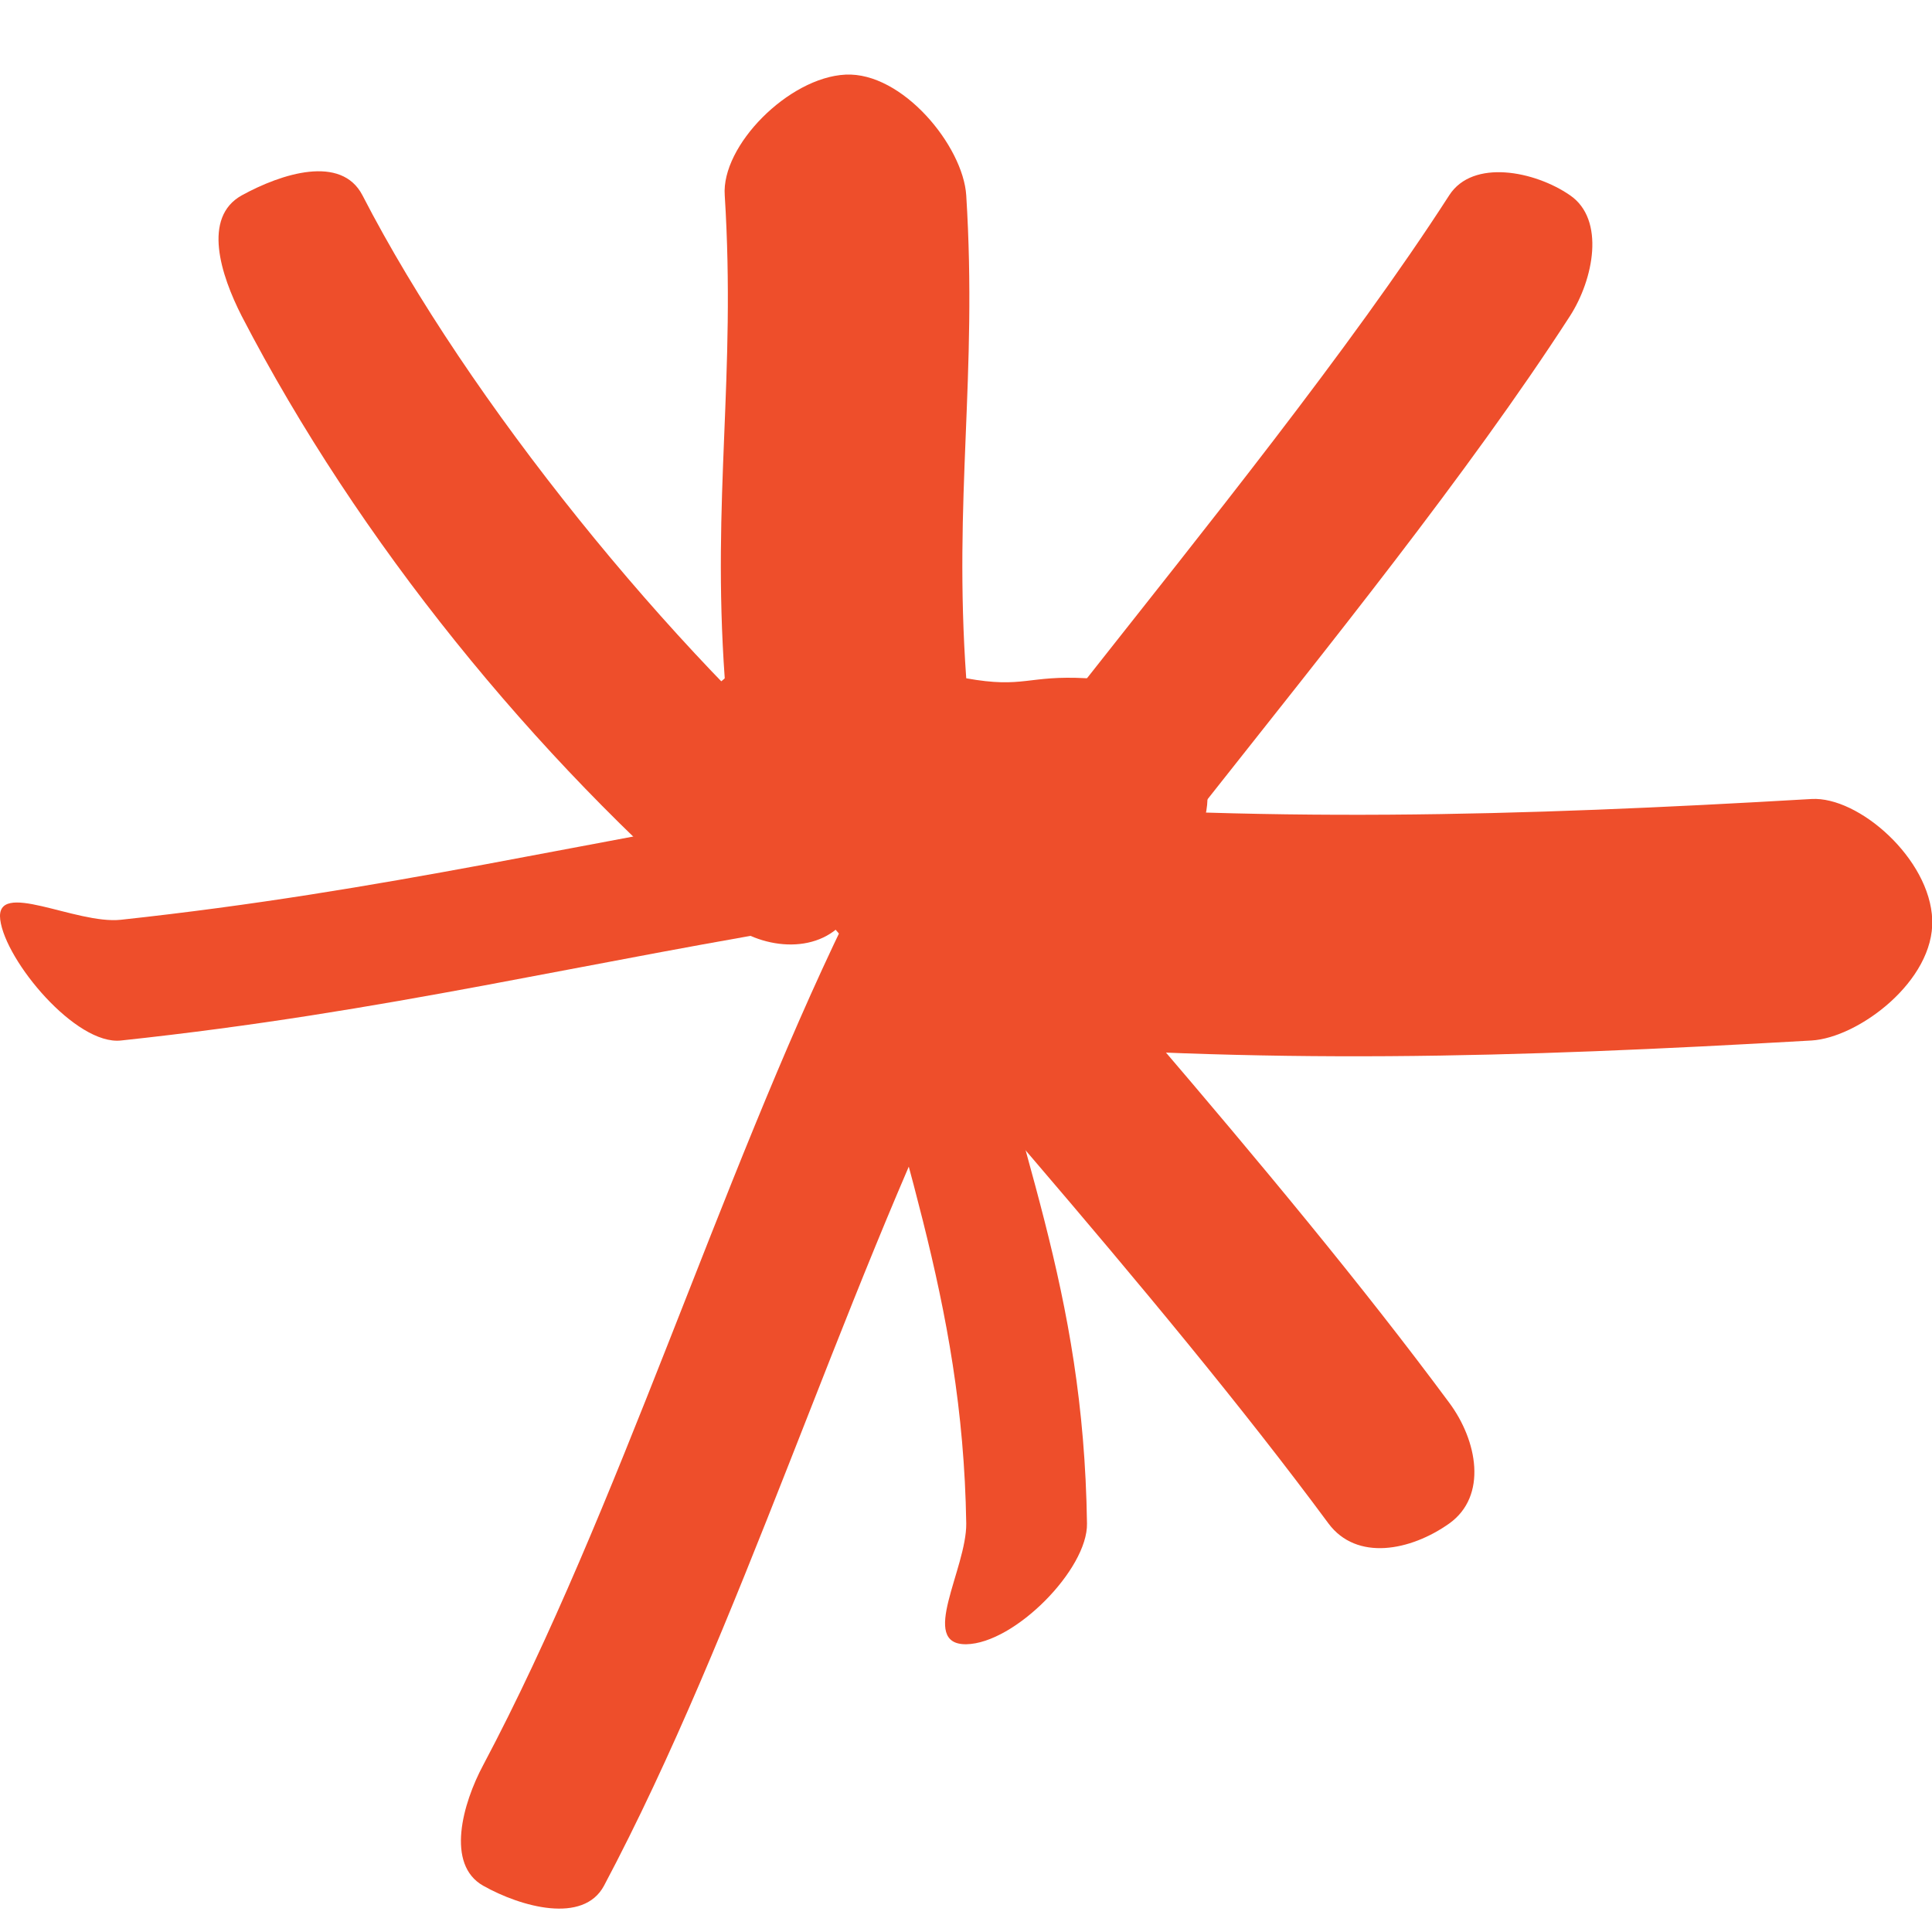
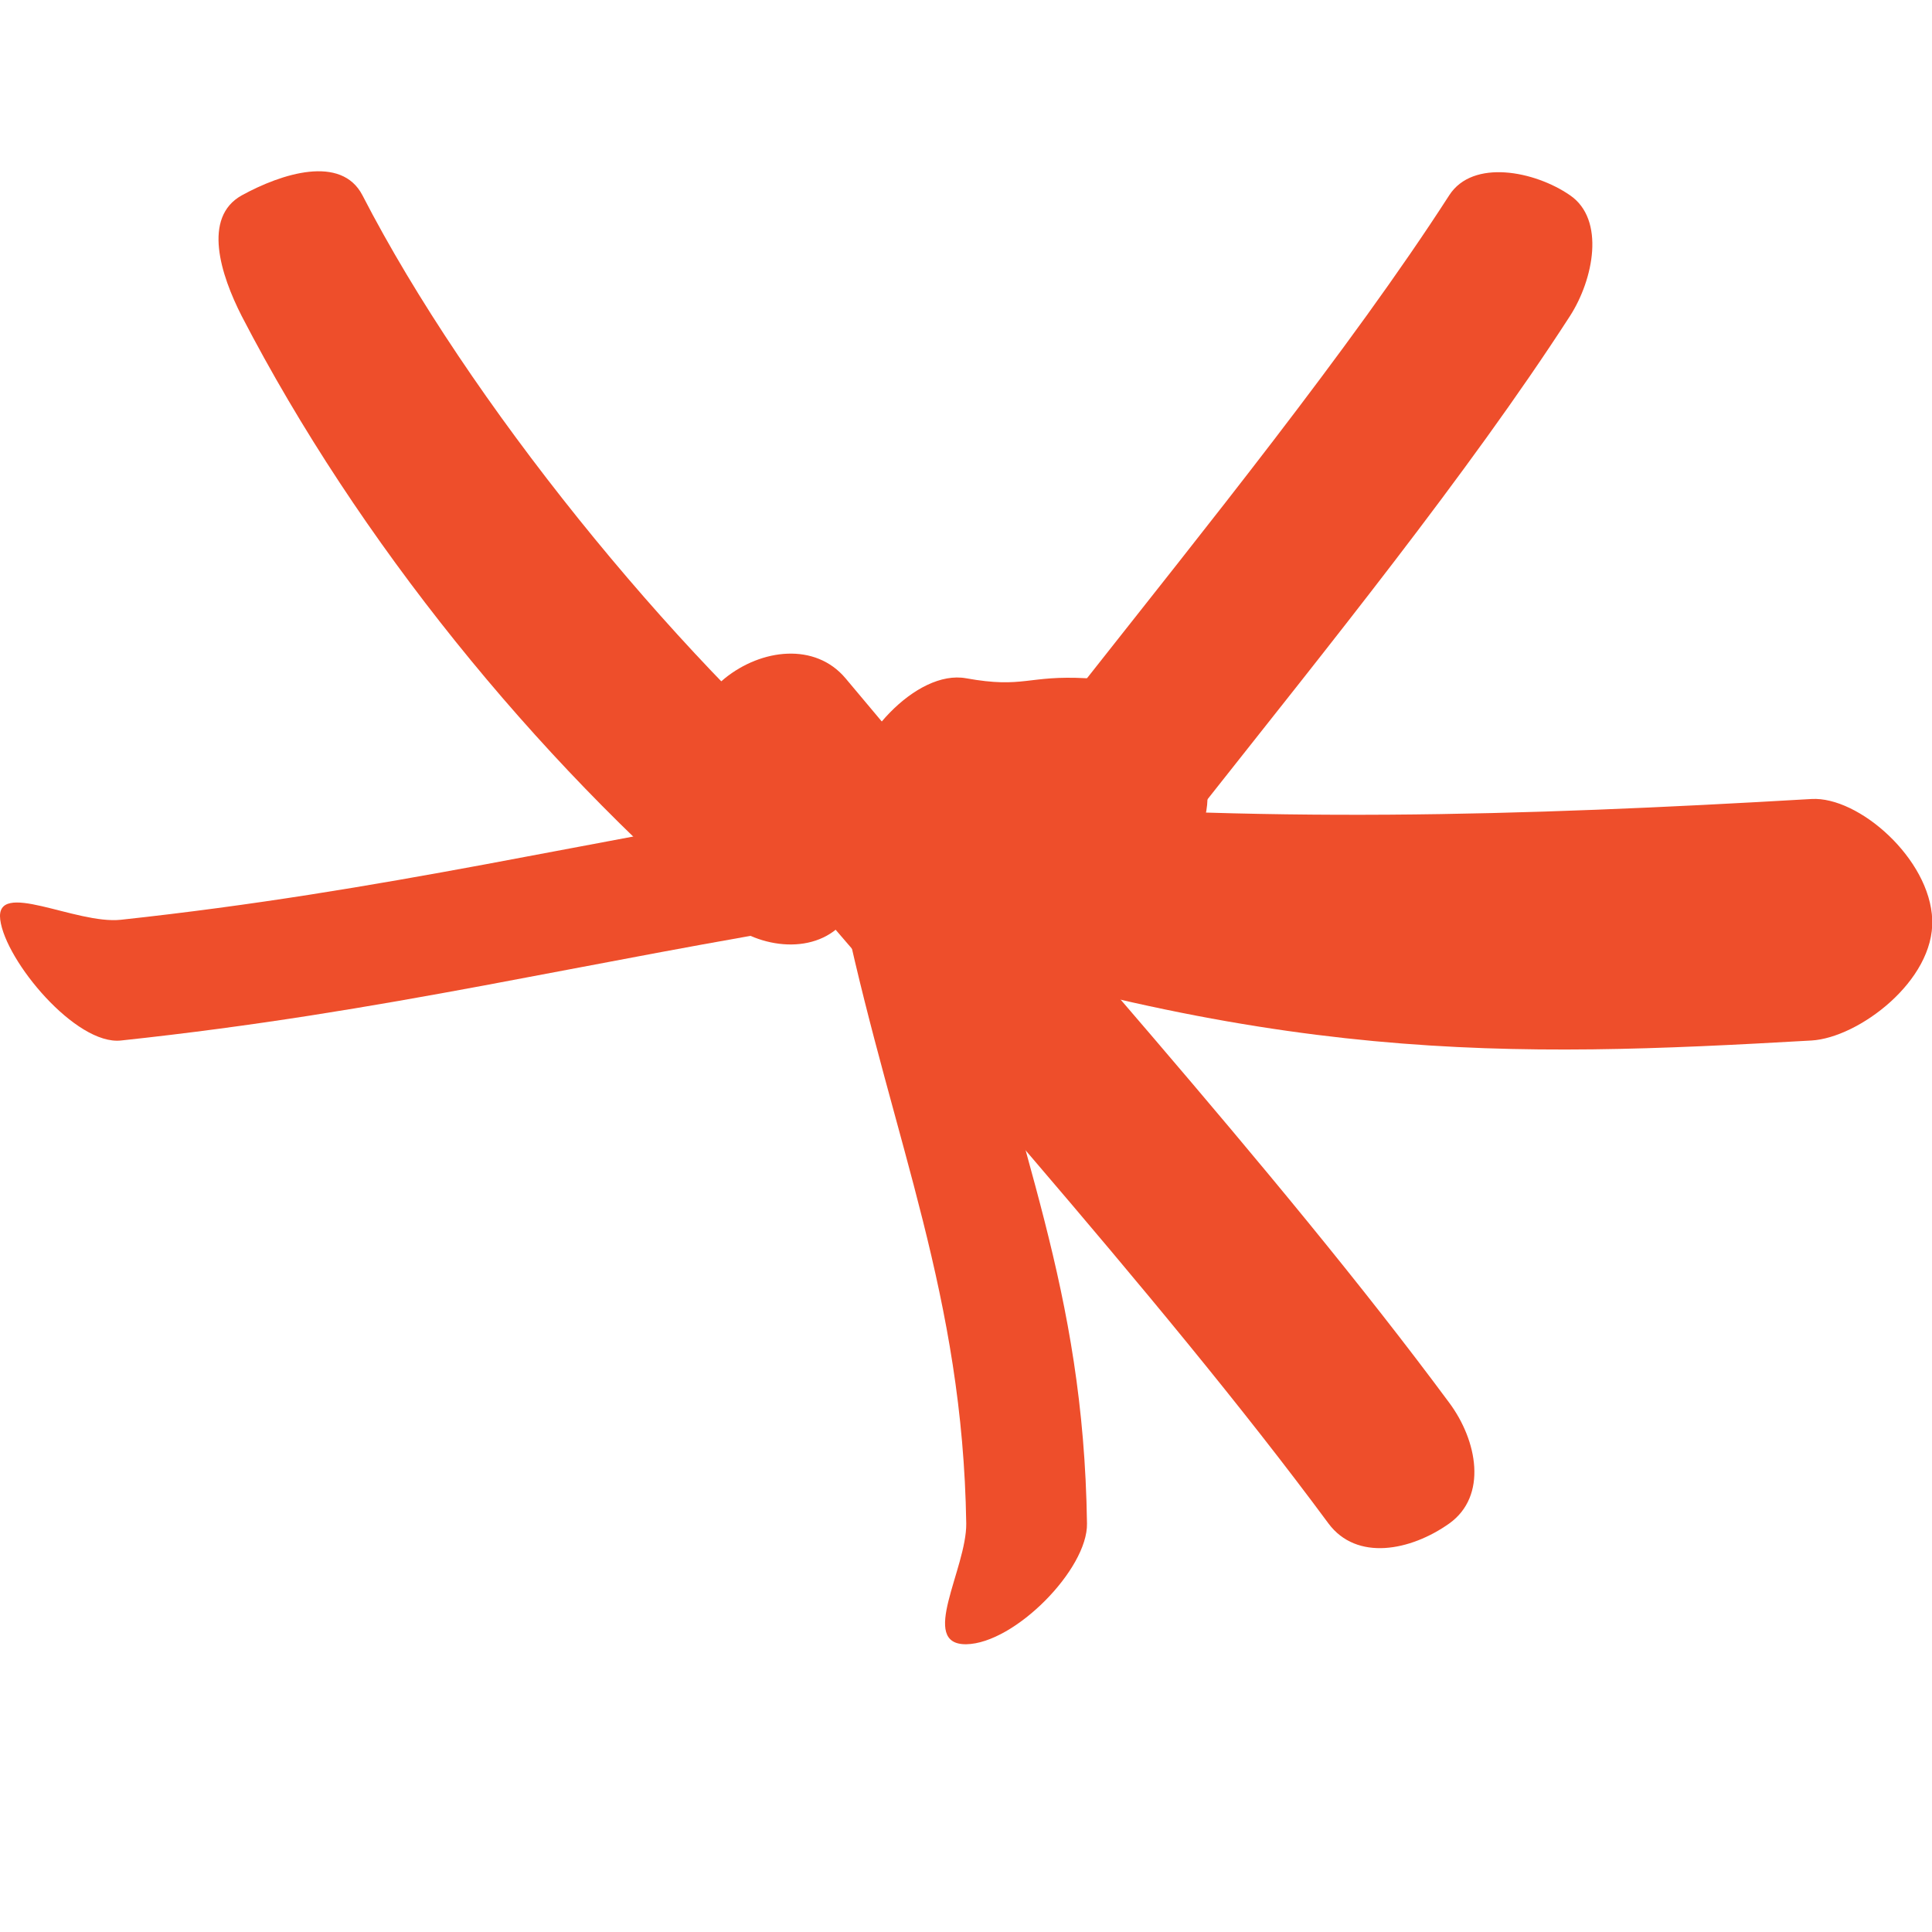
<svg xmlns="http://www.w3.org/2000/svg" width="16" height="16" viewBox="0 0 16 16" fill="none">
  <path fill-rule="evenodd" clip-rule="evenodd" d="M7.002 6.618C5.562 5.391 3.879 3.321 3.002 1.618C2.827 1.279 2.333 1.436 2.002 1.618C1.675 1.8 1.827 2.275 2.002 2.618C2.967 4.481 4.424 6.272 6.002 7.618C6.289 7.863 6.766 7.915 7.002 7.618C7.238 7.317 7.289 6.863 7.002 6.618Z" fill="#EE4E2B" />
-   <path fill-rule="evenodd" clip-rule="evenodd" d="M6.002 1.618C6.096 3.123 5.895 4.113 6.002 5.618C6.032 6.028 6.531 6.644 7.002 6.618C7.473 6.592 8.032 6.028 8.002 5.618C7.895 4.117 8.096 3.123 8.002 1.618C7.976 1.209 7.473 0.595 7.002 0.618C6.531 0.641 5.972 1.207 6.002 1.618Z" fill="#EE4E2B" />
  <path fill-rule="evenodd" clip-rule="evenodd" d="M12.002 1.617C11.183 2.889 9.936 4.431 9.002 5.617C8.778 5.901 8.727 6.39 9.002 6.617C9.277 6.848 9.781 6.901 10.002 6.617C10.962 5.401 12.157 3.925 13.002 2.617C13.197 2.314 13.296 1.818 13.002 1.617C12.711 1.416 12.197 1.314 12.002 1.617Z" fill="#EE4E2B" />
-   <path fill-rule="evenodd" clip-rule="evenodd" d="M15.002 6.617C12.549 6.76 10.455 6.82 8.002 6.617C7.613 6.59 7.027 7.107 7.002 7.618C6.977 8.124 7.613 8.585 8.002 8.617C10.504 8.82 12.5 8.76 15.002 8.617C15.391 8.594 16.02 8.123 16.002 7.617C15.984 7.111 15.391 6.594 15.002 6.617Z" fill="#EE4E2B" />
+   <path fill-rule="evenodd" clip-rule="evenodd" d="M15.002 6.617C12.549 6.76 10.455 6.82 8.002 6.617C7.613 6.59 7.027 7.107 7.002 7.618C10.504 8.82 12.5 8.76 15.002 8.617C15.391 8.594 16.02 8.123 16.002 7.617C15.984 7.111 15.391 6.594 15.002 6.617Z" fill="#EE4E2B" />
  <path fill-rule="evenodd" clip-rule="evenodd" d="M6.002 6.617C7.535 8.456 9.581 10.694 11.002 12.617C11.235 12.93 11.68 12.845 12.002 12.617C12.321 12.389 12.235 11.93 12.002 11.617C10.563 9.673 8.553 7.477 7.002 5.617C6.751 5.319 6.306 5.372 6.002 5.618C5.694 5.864 5.751 6.319 6.002 6.617Z" fill="#EE4E2B" />
  <path fill-rule="evenodd" clip-rule="evenodd" d="M7.002 7.618C7.406 9.475 7.973 10.737 8.002 12.617C8.006 12.991 7.605 13.621 8.002 13.617C8.403 13.61 9.009 12.995 9.002 12.617C8.973 10.648 8.424 9.562 8.002 7.617C7.919 7.25 8.395 6.539 8.002 6.617C7.612 6.692 6.919 7.251 7.002 7.618Z" fill="#EE4E2B" />
-   <path fill-rule="evenodd" clip-rule="evenodd" d="M7.002 7.618C5.958 9.77 5.12 12.511 4.002 14.617C3.831 14.936 3.69 15.441 4.002 15.617C4.315 15.793 4.831 15.936 5.002 15.617C6.127 13.498 6.948 10.786 8.002 8.617C8.16 8.288 8.318 7.783 8.002 7.617C7.683 7.454 7.163 7.289 7.002 7.618Z" fill="#EE4E2B" />
  <path fill-rule="evenodd" clip-rule="evenodd" d="M7.002 6.618C4.806 6.971 3.212 7.378 1.002 7.617C0.628 7.658 -0.042 7.276 0.002 7.617C0.046 7.958 0.628 8.658 1.002 8.617C3.236 8.378 4.779 7.975 7.002 7.618C7.37 7.556 8.067 7.952 8.002 7.617C7.934 7.279 7.373 6.556 7.002 6.618Z" fill="#EE4E2B" />
  <path fill-rule="evenodd" clip-rule="evenodd" d="M9 5.617C8.506 5.59 8.482 5.704 8 5.617C7.592 5.544 7.059 6.116 7 6.617C6.941 7.118 7.595 7.544 8 7.617C8.534 7.714 8.458 7.59 9 7.617C9.408 7.64 9.985 7.127 10 6.617C10.019 6.112 9.408 5.64 9 5.617Z" fill="#EE4E2B" />
</svg>